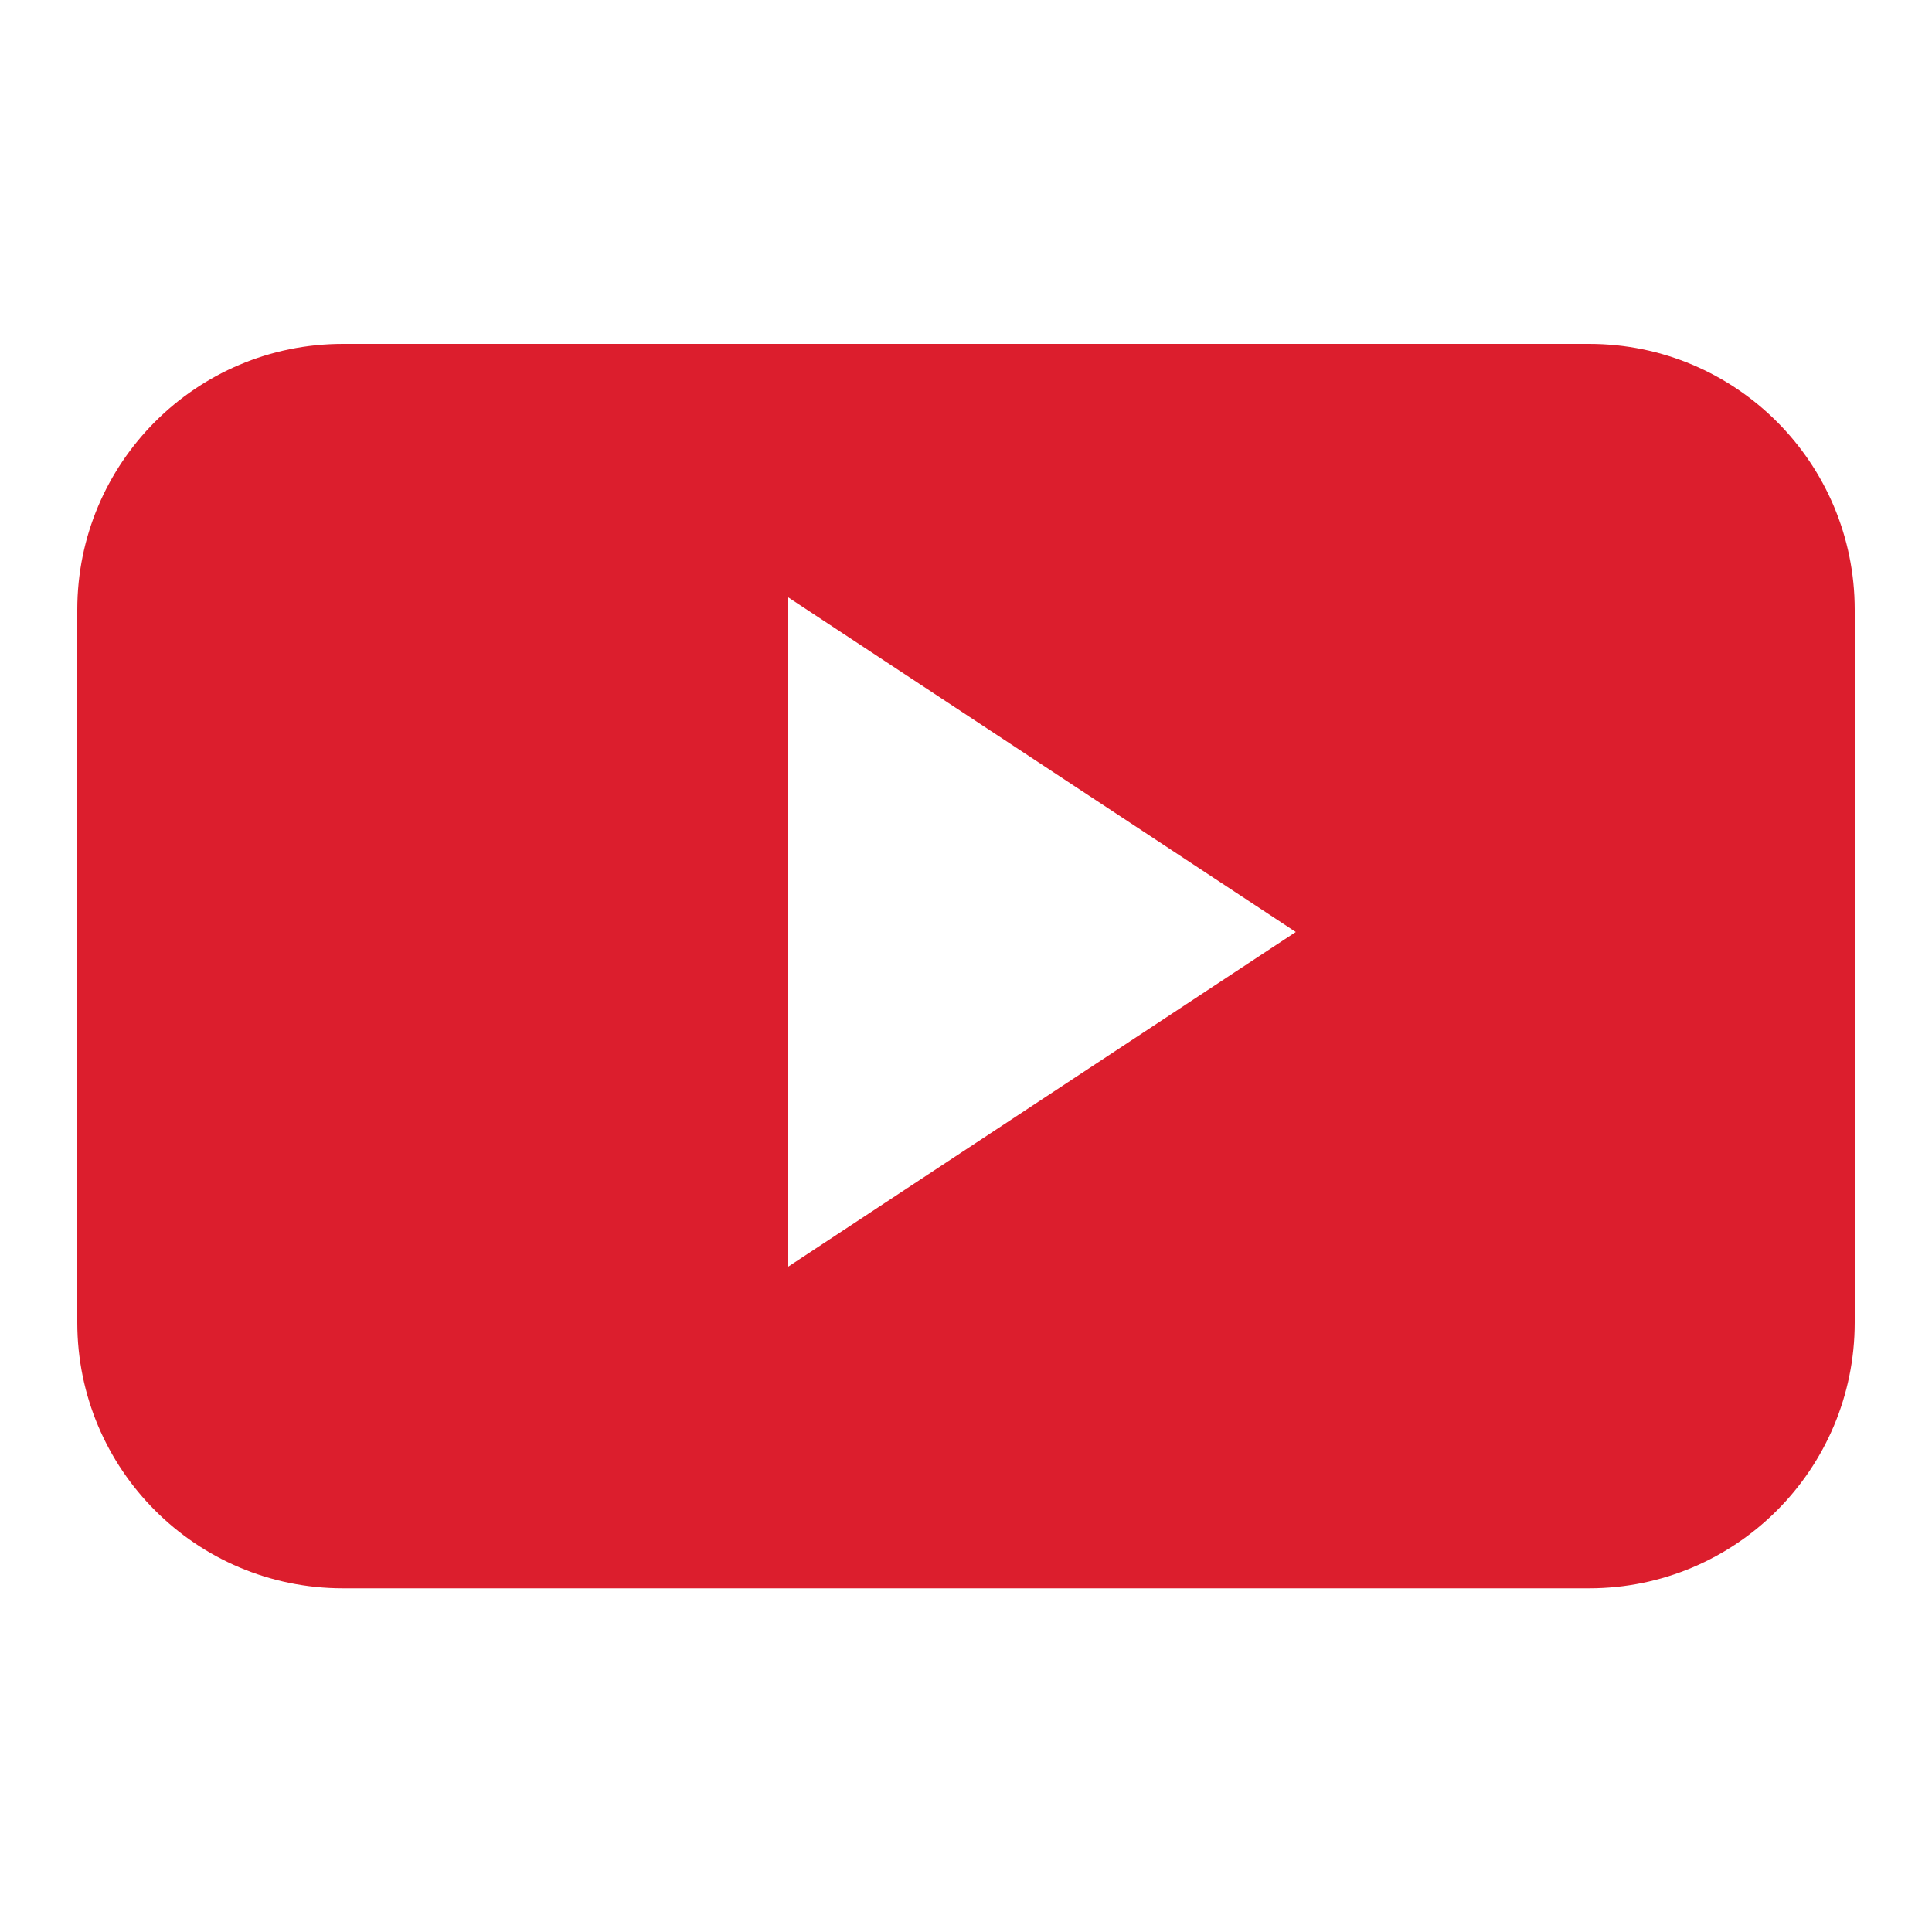
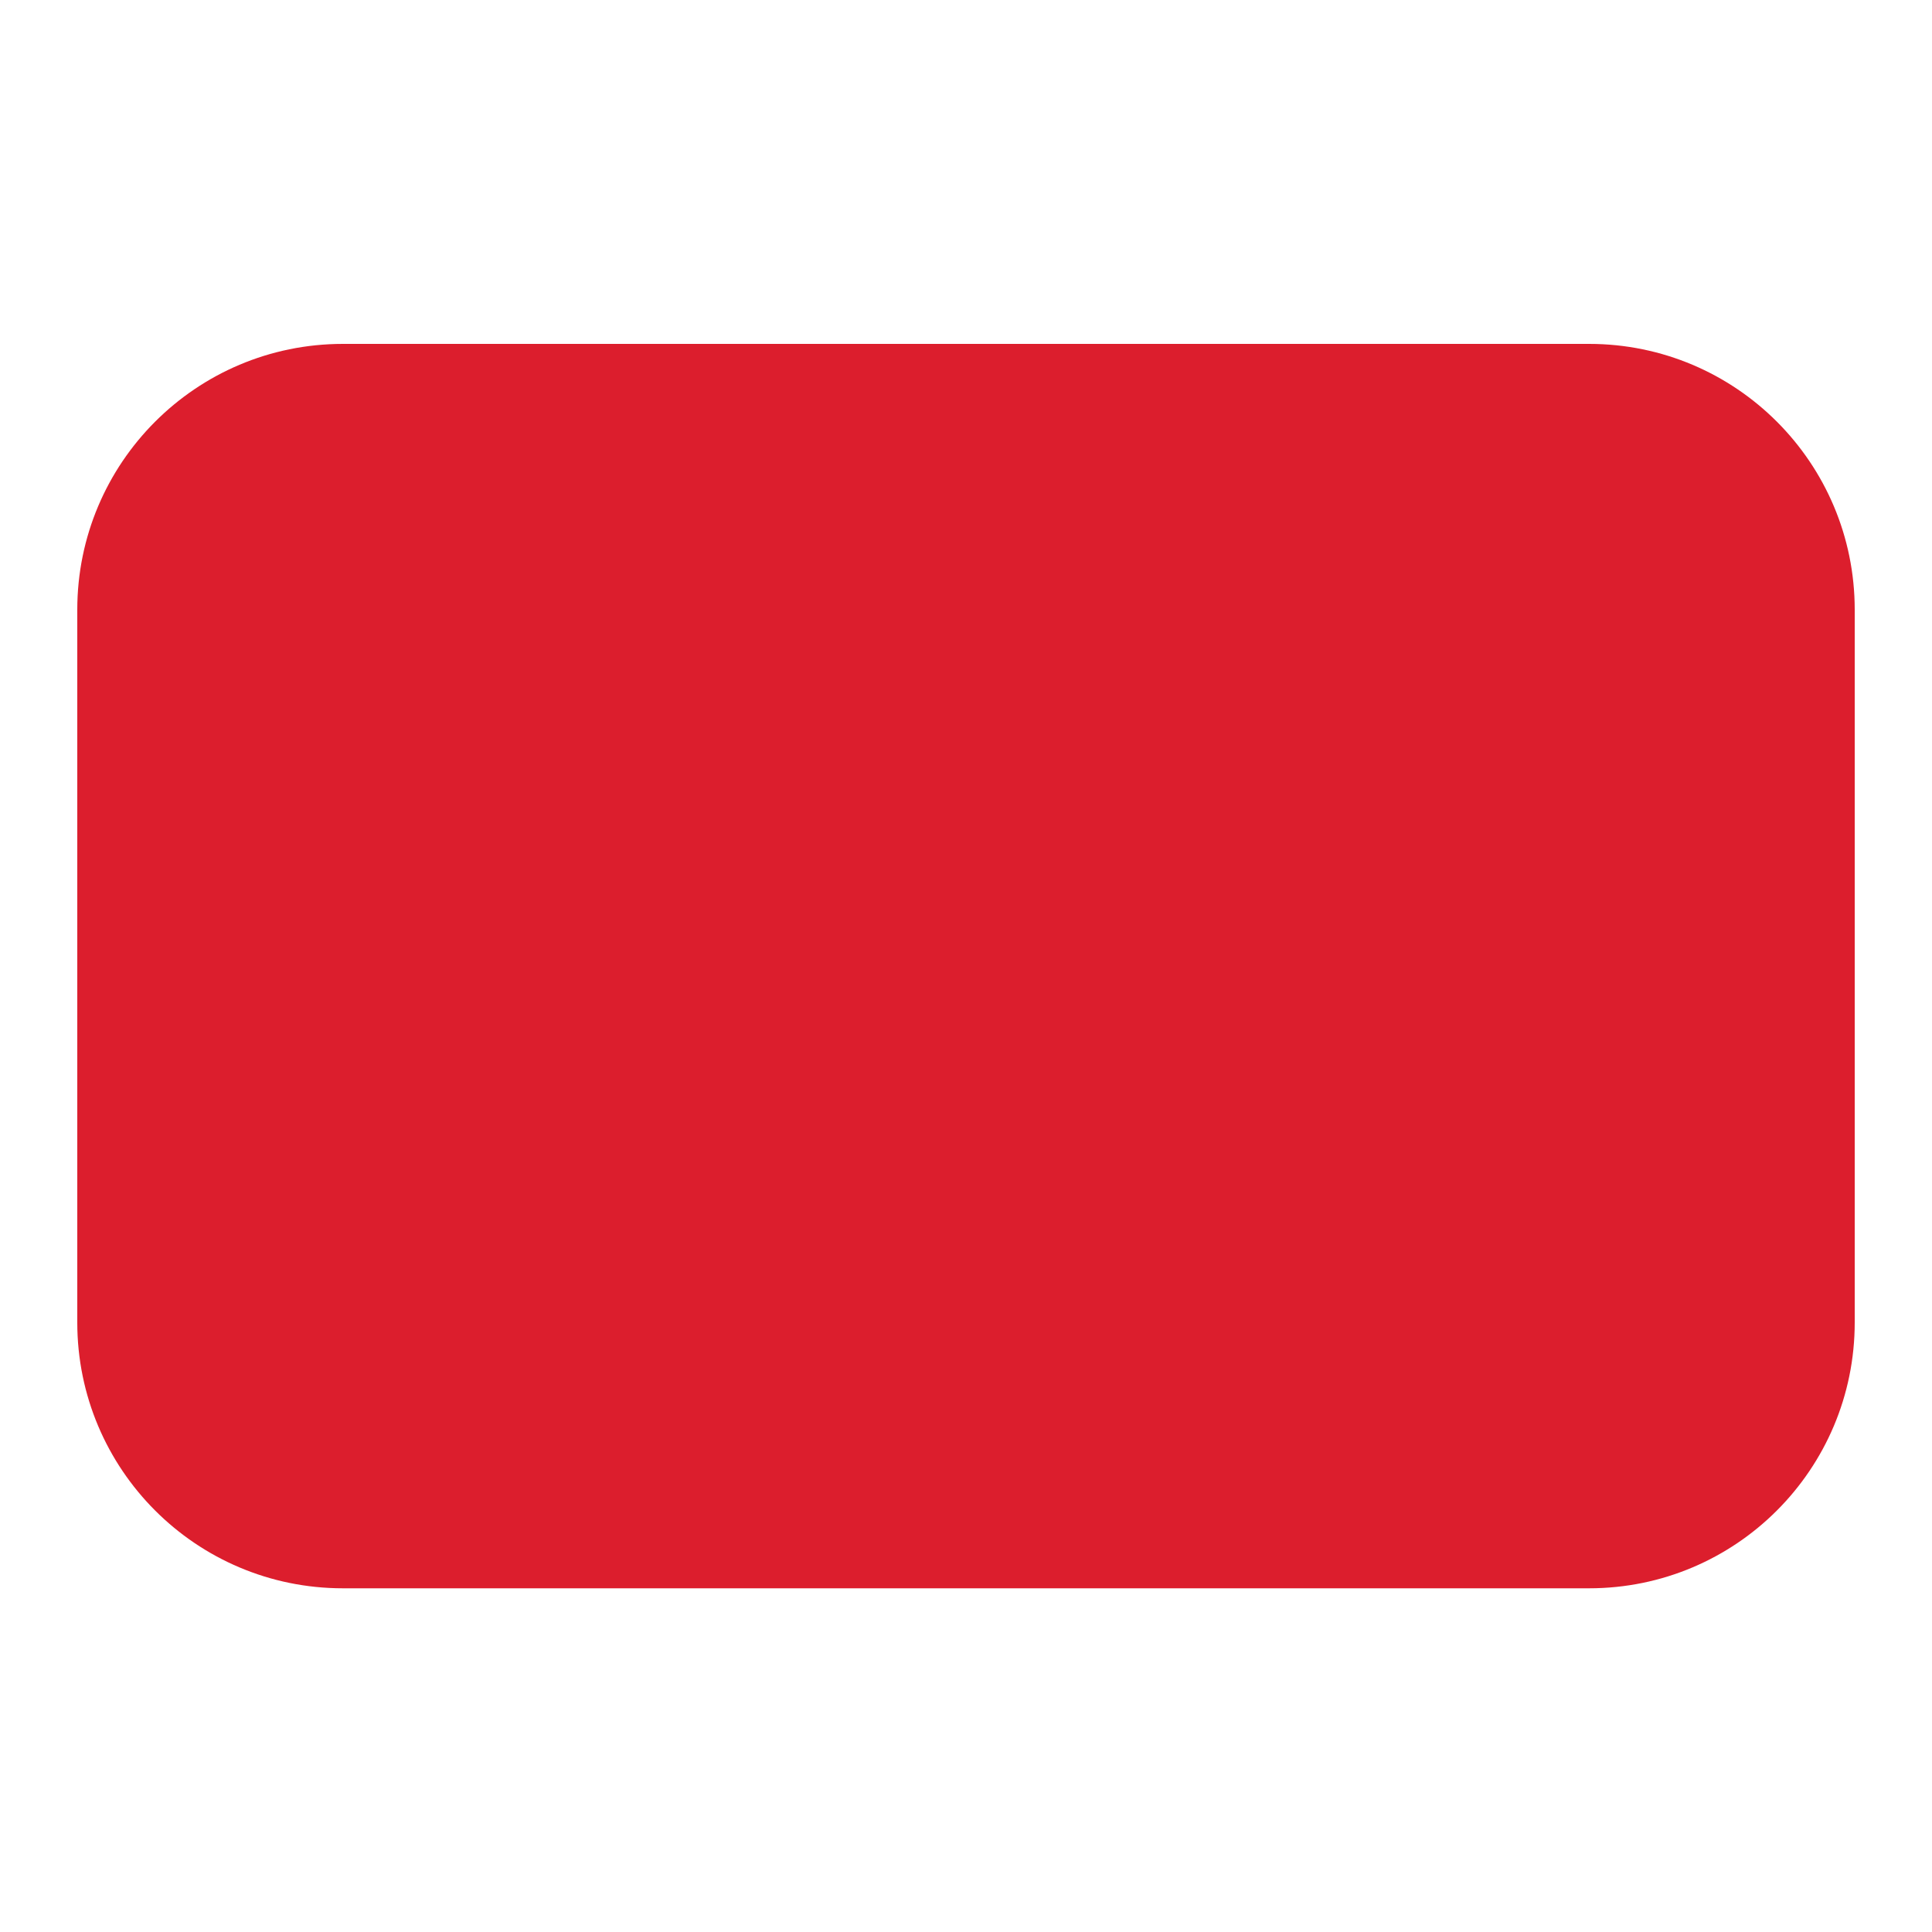
<svg xmlns="http://www.w3.org/2000/svg" version="1.1" id="Layer_1" x="0px" y="0px" viewBox="0 0 100 100" style="enable-background:new 0 0 100 100;" xml:space="preserve">
  <style type="text/css">
	.st0{fill:#DC1E2D;}
	.st1{fill-rule:evenodd;clip-rule:evenodd;fill:#DC1E2D;}
</style>
  <g>
    <g>
-       <path class="st1" d="M96,31.56c0-7.6-6.15-13.76-13.75-13.76h-64.5C10.15,17.8,4,23.96,4,31.56v36.89    c0,7.6,6.15,13.76,13.75,13.76h64.5c7.6,0,13.75-6.16,13.75-13.76V31.56z M40.8,65.56V30.92l26.27,17.32L40.8,65.56z M40.8,65.56" />
+       <path class="st1" d="M96,31.56c0-7.6-6.15-13.76-13.75-13.76h-64.5C10.15,17.8,4,23.96,4,31.56v36.89    c0,7.6,6.15,13.76,13.75,13.76h64.5c7.6,0,13.75-6.16,13.75-13.76V31.56z M40.8,65.56V30.92L40.8,65.56z M40.8,65.56" />
    </g>
  </g>
</svg>